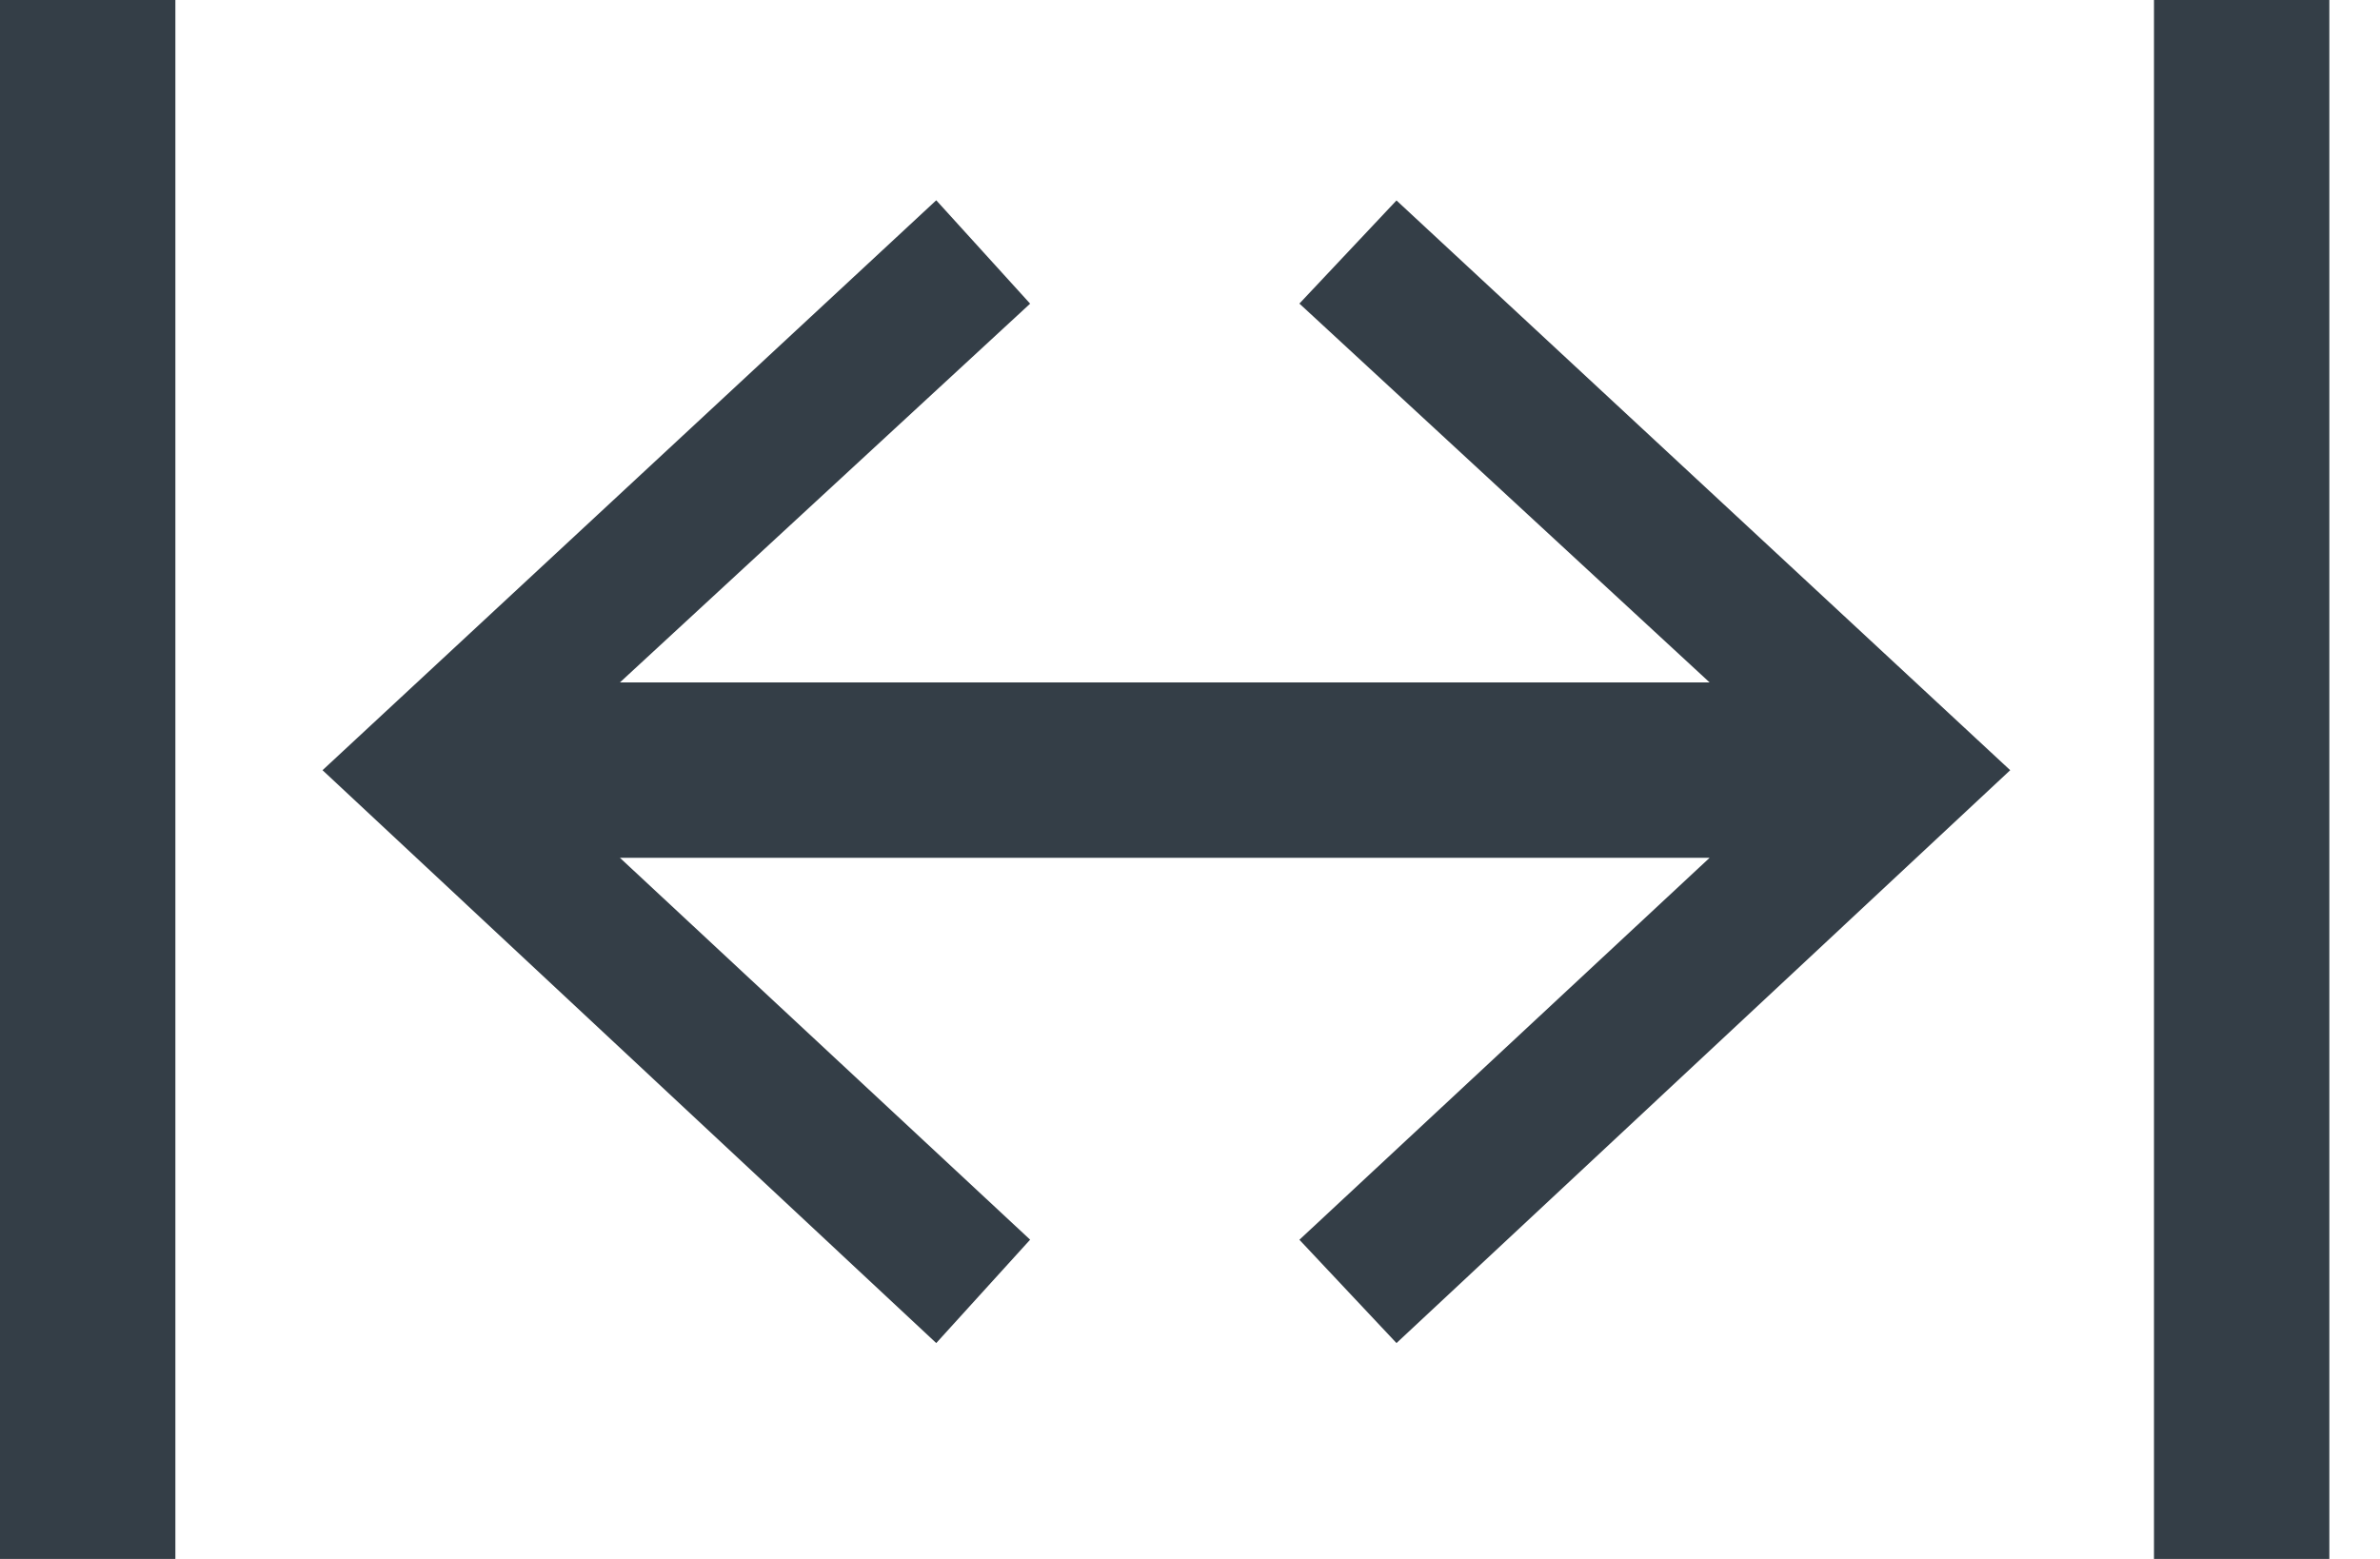
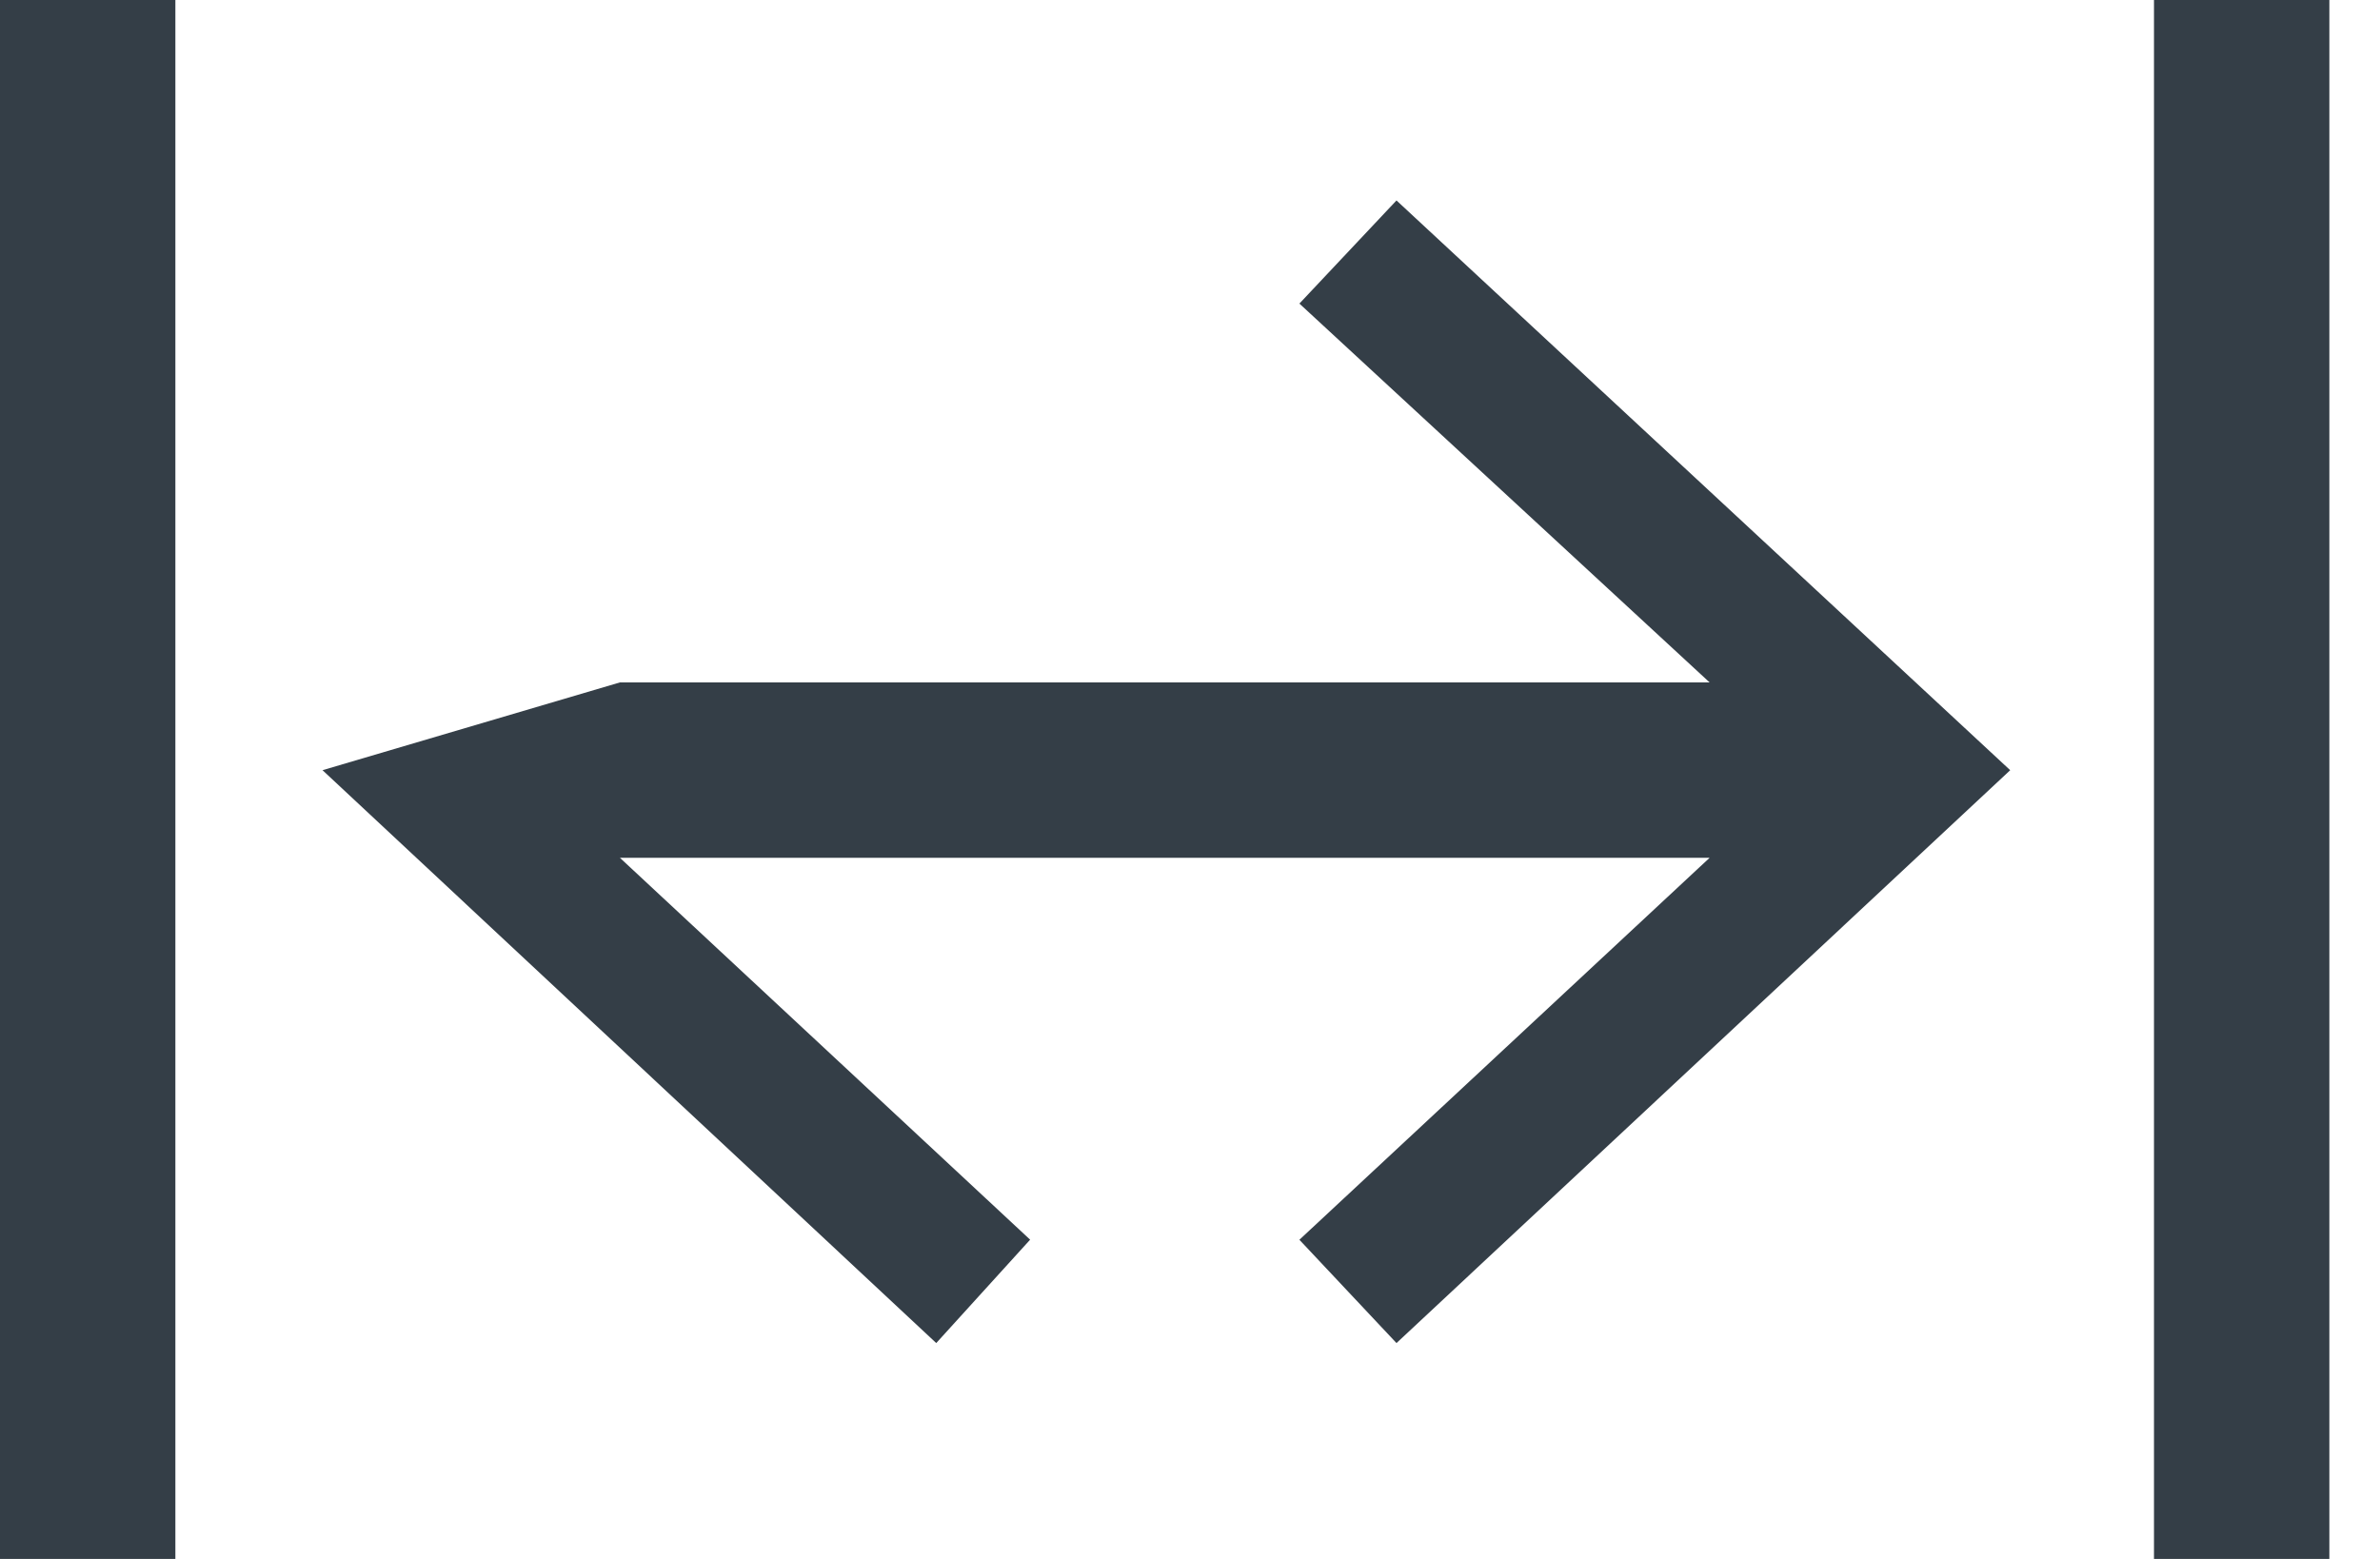
<svg xmlns="http://www.w3.org/2000/svg" width="29" height="19" fill="none">
-   <path d="M2.137 0H0v19h2.137V0zM15.833 3.7l4.998 4.617H7.554l4.998-4.616-1.144-1.26L3.93 9.387l7.478 6.982 1.144-1.26-4.998-4.654h13.277l-4.998 4.655 1.183 1.259 7.478-6.982-7.478-6.944L15.833 3.7zM28.383 0h-2.137v19h2.137V0z" fill="#343E47" />
+   <path d="M2.137 0H0v19h2.137V0zM15.833 3.7l4.998 4.617H7.554L3.93 9.387l7.478 6.982 1.144-1.26-4.998-4.654h13.277l-4.998 4.655 1.183 1.259 7.478-6.982-7.478-6.944L15.833 3.7zM28.383 0h-2.137v19h2.137V0z" fill="#343E47" />
</svg>